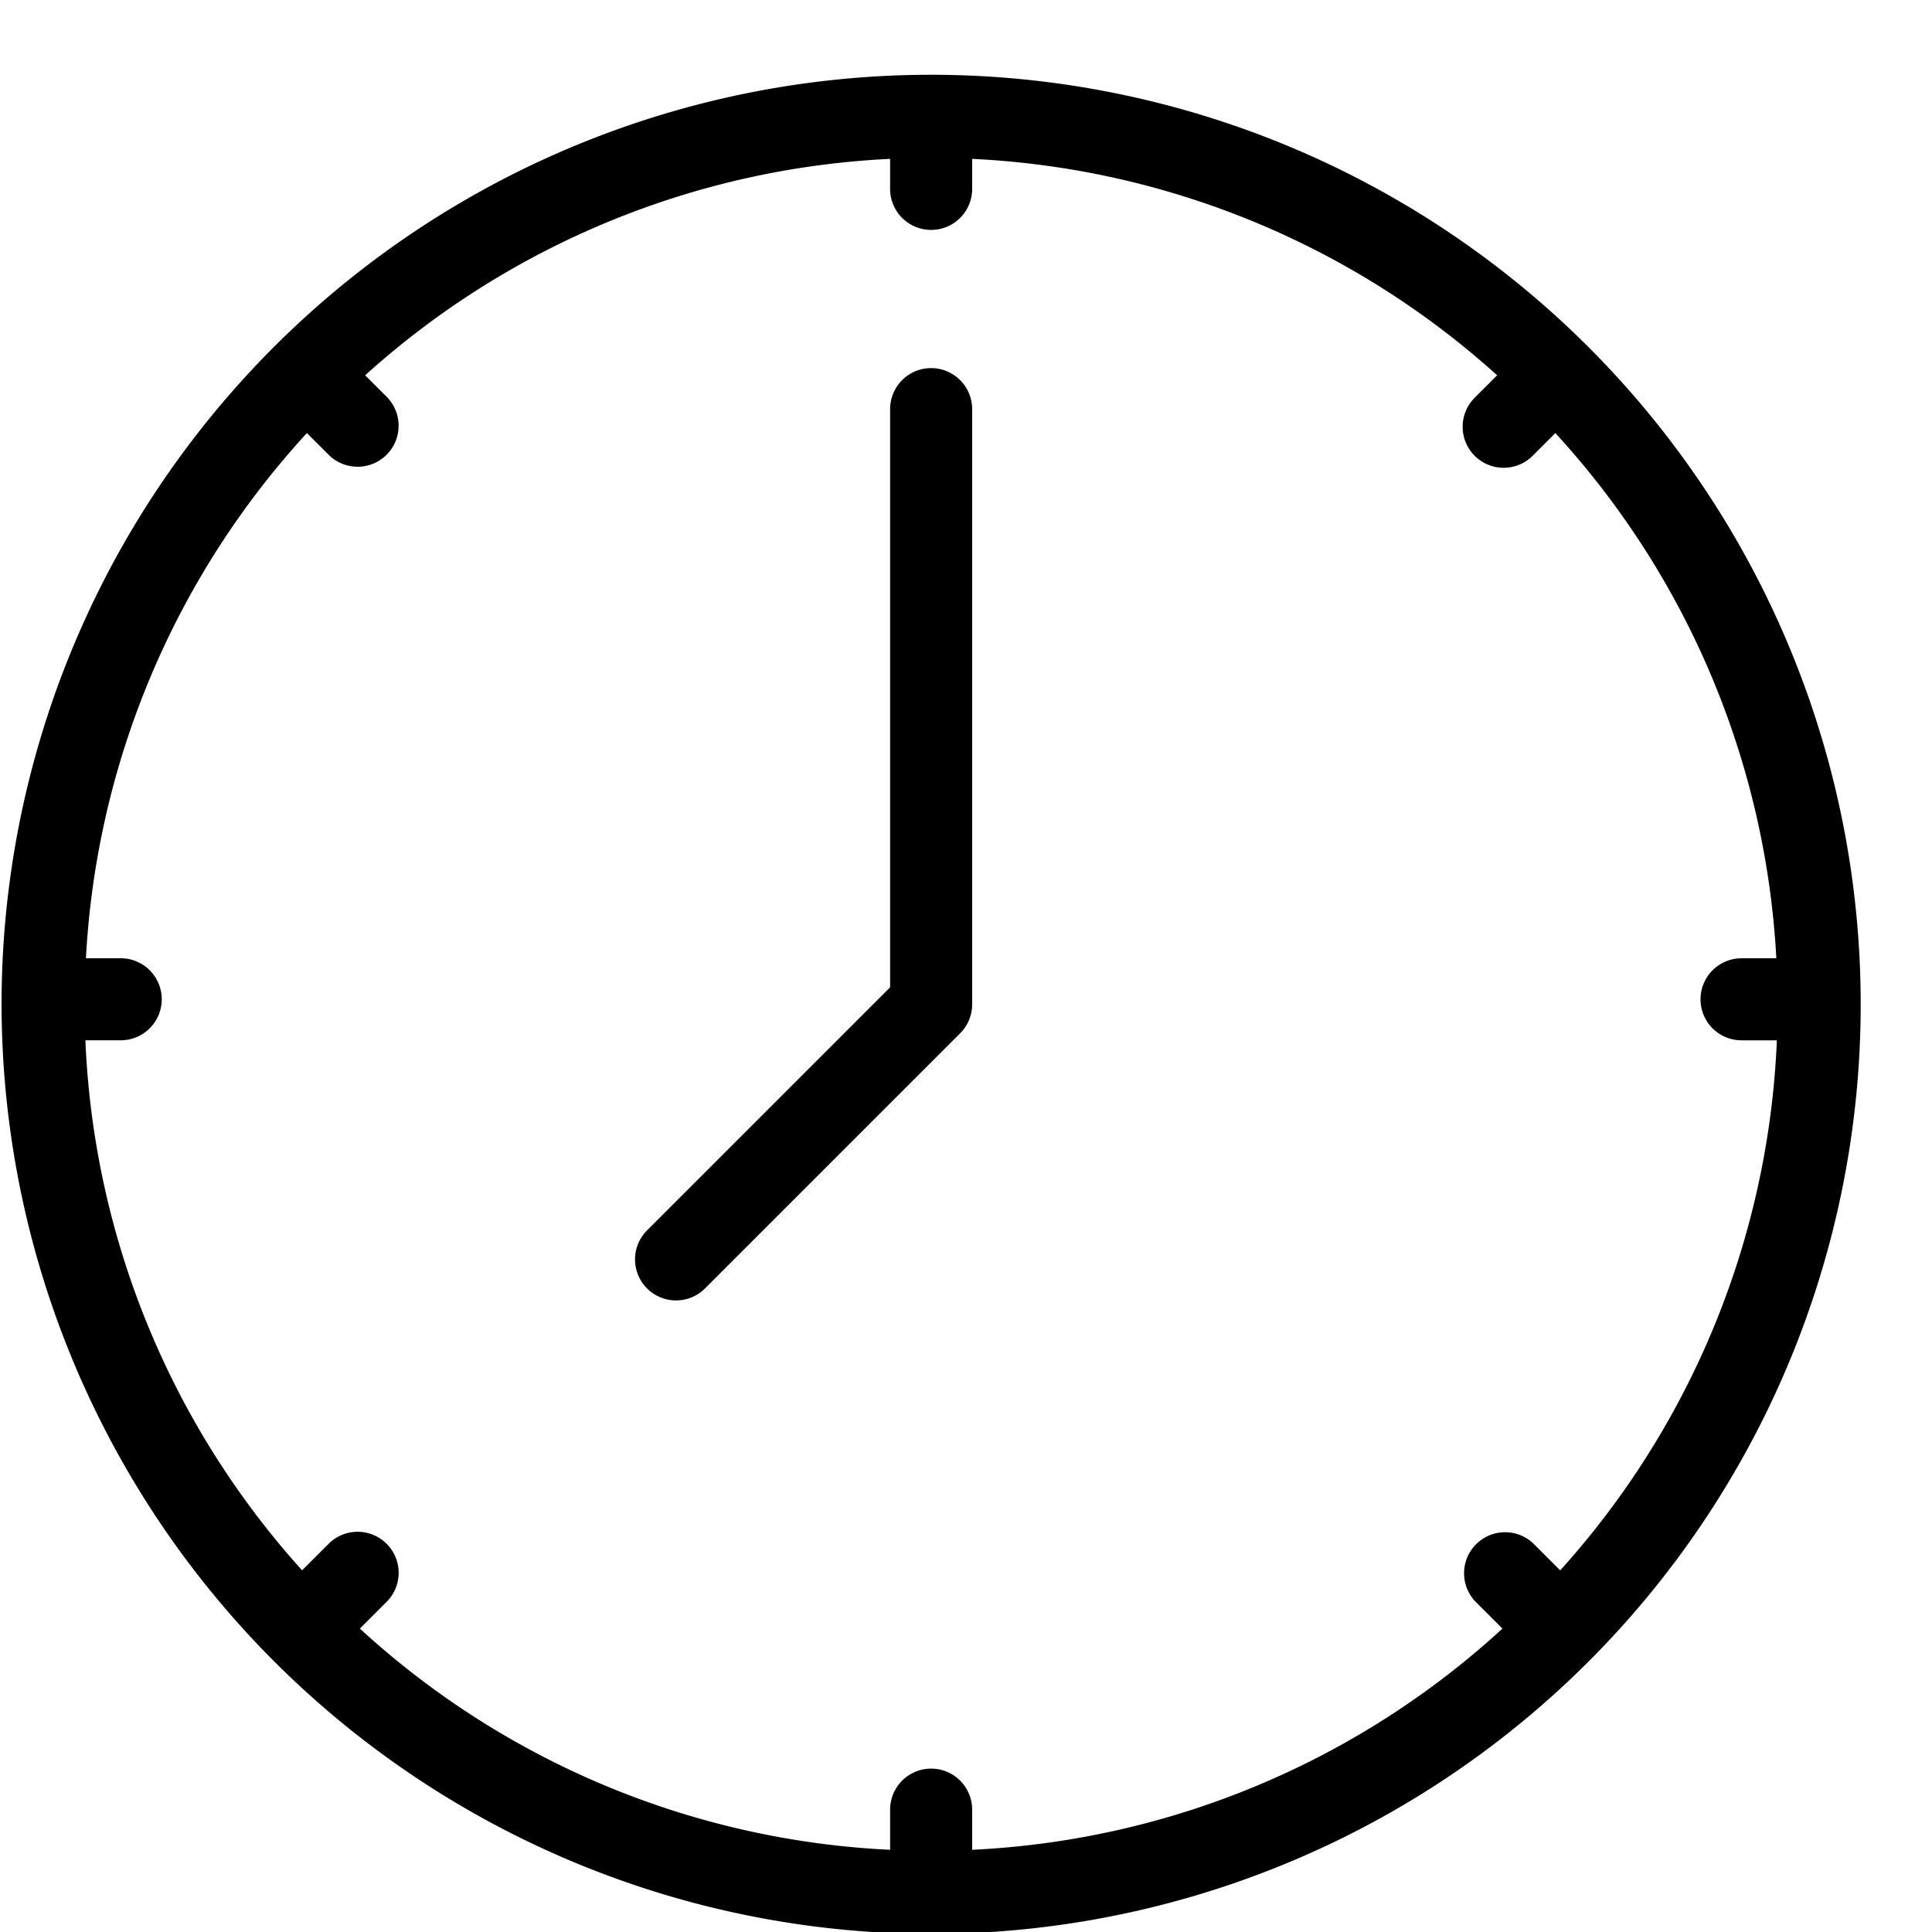
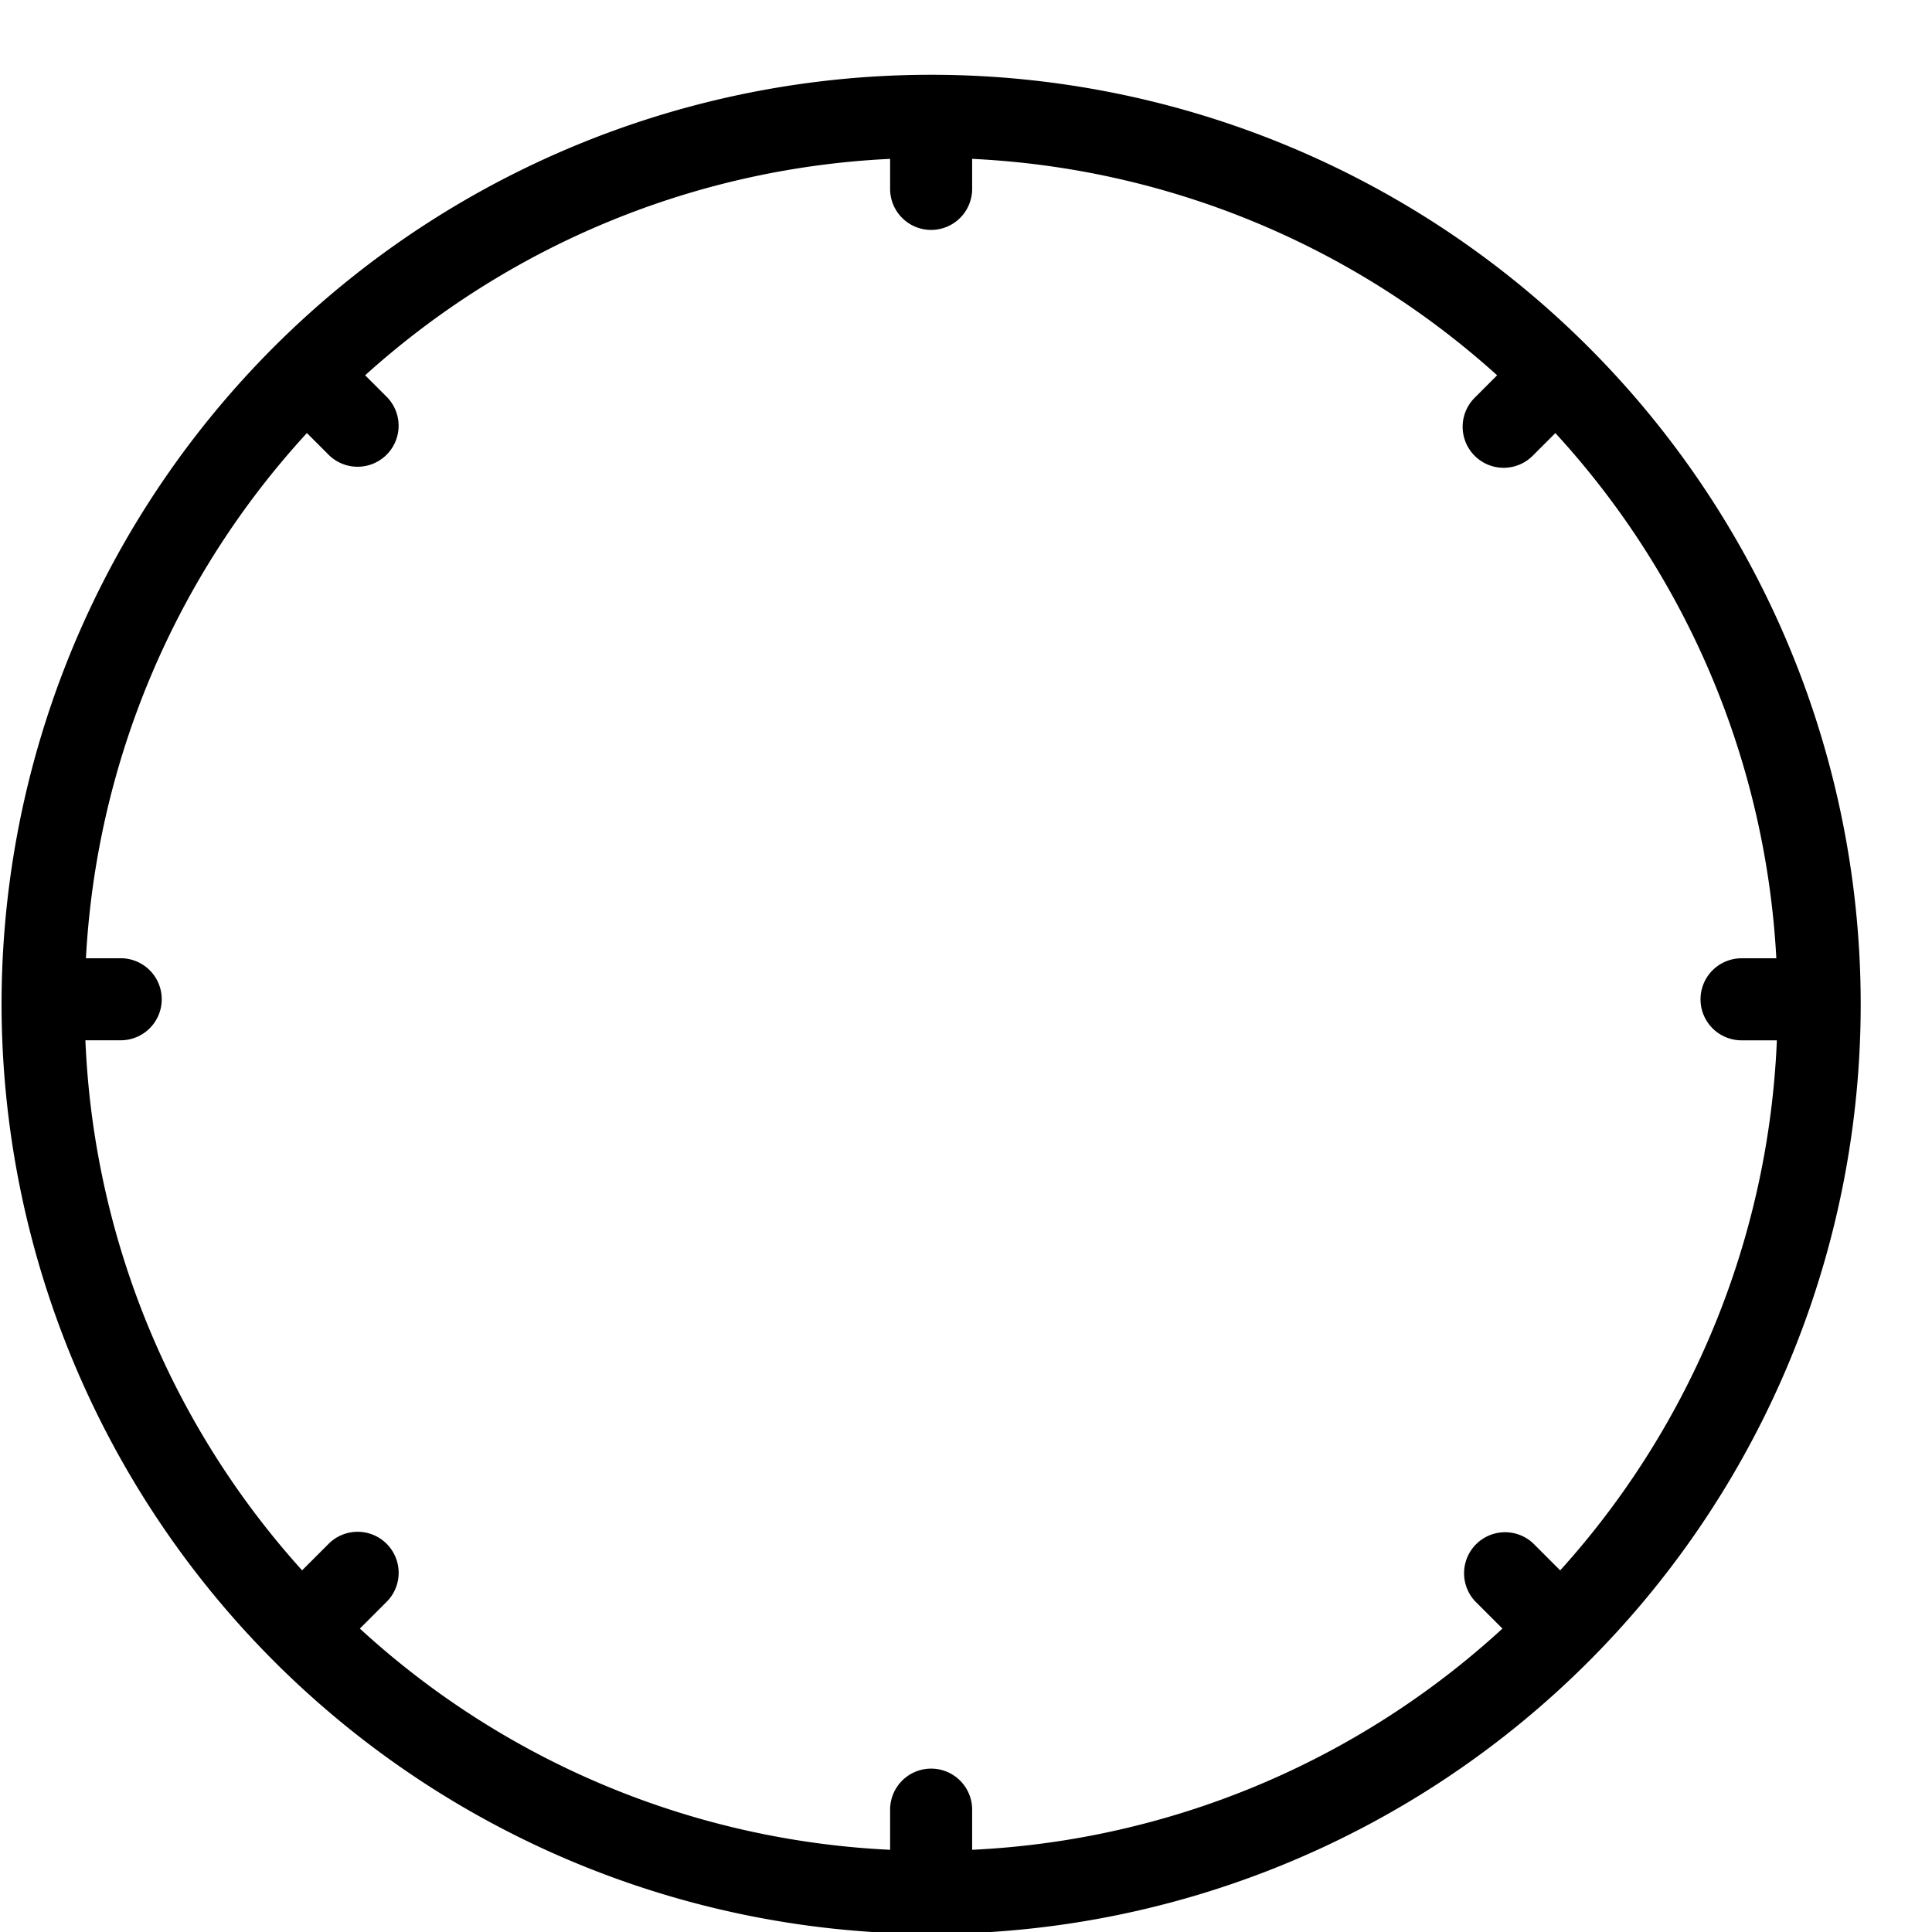
<svg xmlns="http://www.w3.org/2000/svg" height="47.1" preserveAspectRatio="xMidYMid meet" version="1.0" viewBox="1.3 -0.4 47.1 47.1" width="47.1" zoomAndPan="magnify">
  <g data-name="Layer 25" id="change1_1">
    <path d="M24,46.747A22.662,22.662,0,1,0,1.338,24.084,22.688,22.688,0,0,0,24,46.747ZM4.244,22.961H3.395A20.551,20.551,0,0,1,8.782,10.157l.541.541A1.0 1,0,0,0,10.737,9.284L10.202,8.749A20.548,20.548,0,0,1,23,3.473v.732a1,1,0,0,0,2,0V3.473A20.548,20.548,0,0,1,37.798,8.749l-.535.536a1.0 1,0,1,0,1.414,1.414l.541-.541a20.552,20.552,0,0,1,5.387,12.804h-.848a1,1,0,0,0,0,2h.861a20.548,20.548,0,0,1-5.282,12.922l-.659-.659A1.0 1,0,0,0,37.263,38.638l.665.665A20.551,20.551,0,0,1,25,44.696v-.979a1,1,0,1,0-2,0v.979a20.55,20.55,0,0,1-12.927-5.393l.665-.665a1.0 1,0,0,0-1.414-1.414l-.659.659A20.548,20.548,0,0,1,3.382,24.961h.861a1,1,0,0,0,0-2Z" fill="inherit" />
-     <path d="M17.781,31.303a.997.997,0,0,0,.707-.293L24.707,24.791a1,1,0,0,0,.293-.707V9.574a1,1,0,1,0-2,0V23.67l-5.926,5.926a1,1,0,0,0,.707,1.707Z" fill="inherit" />
  </g>
</svg>